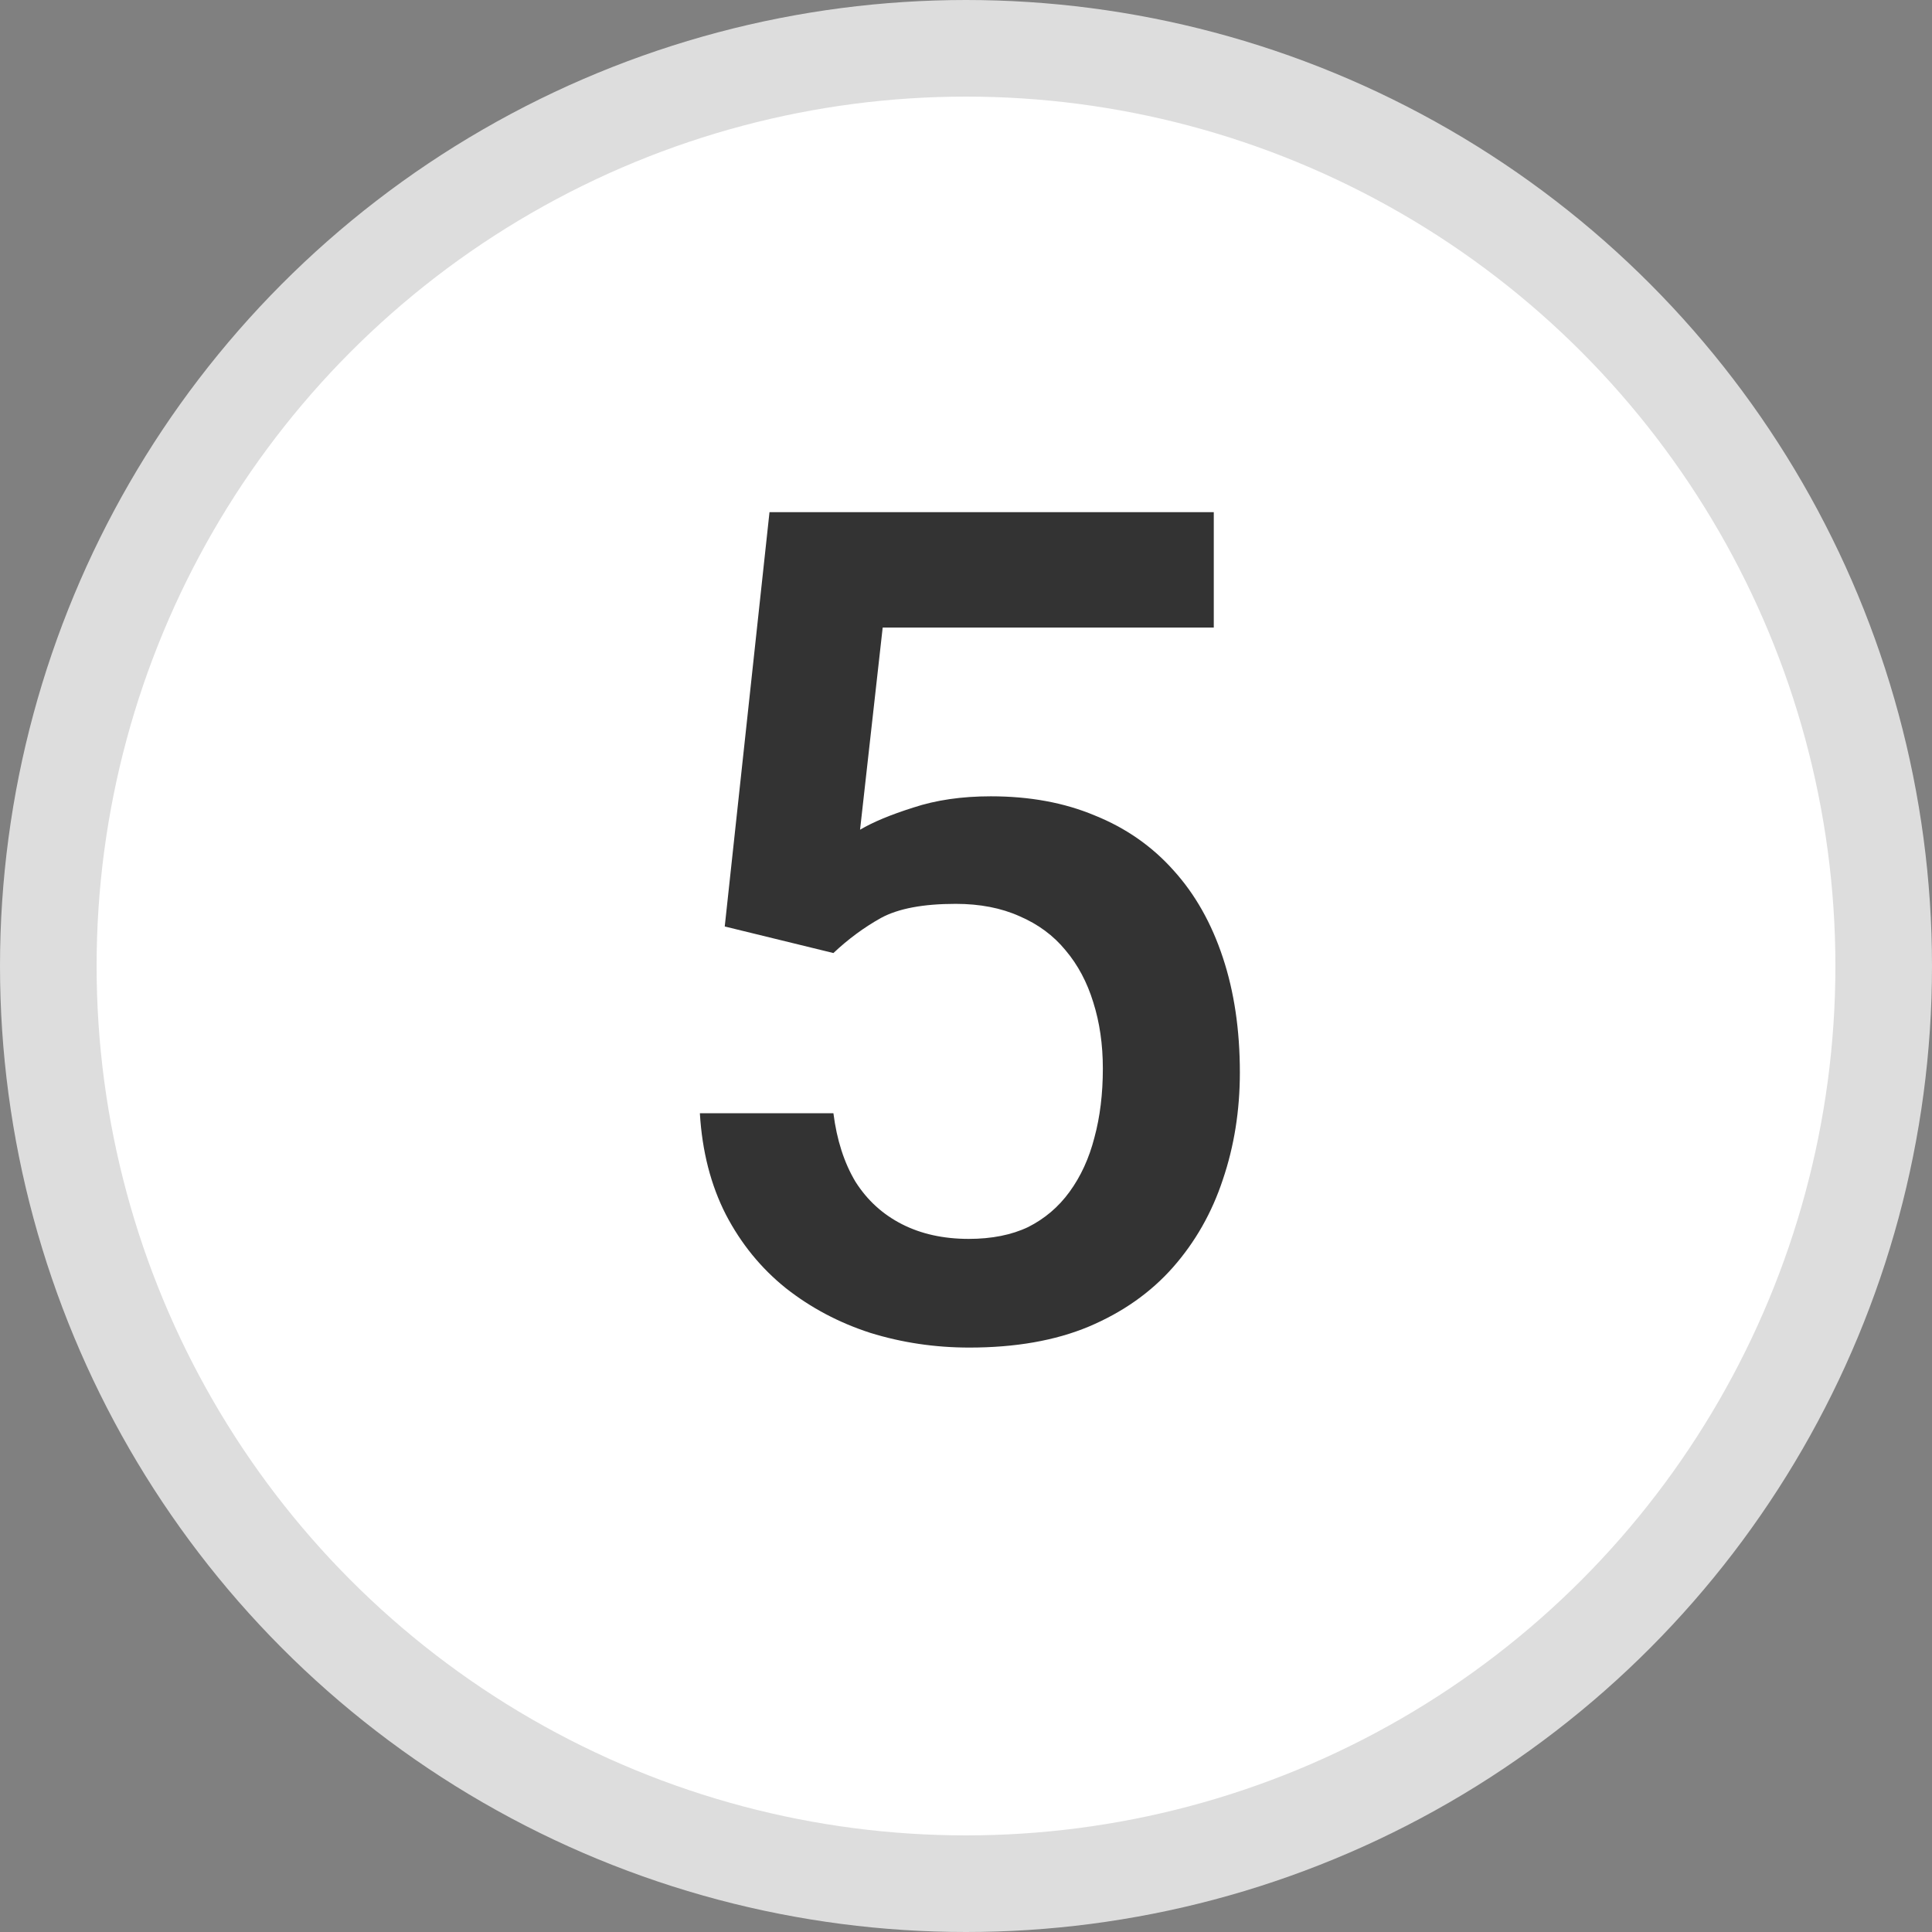
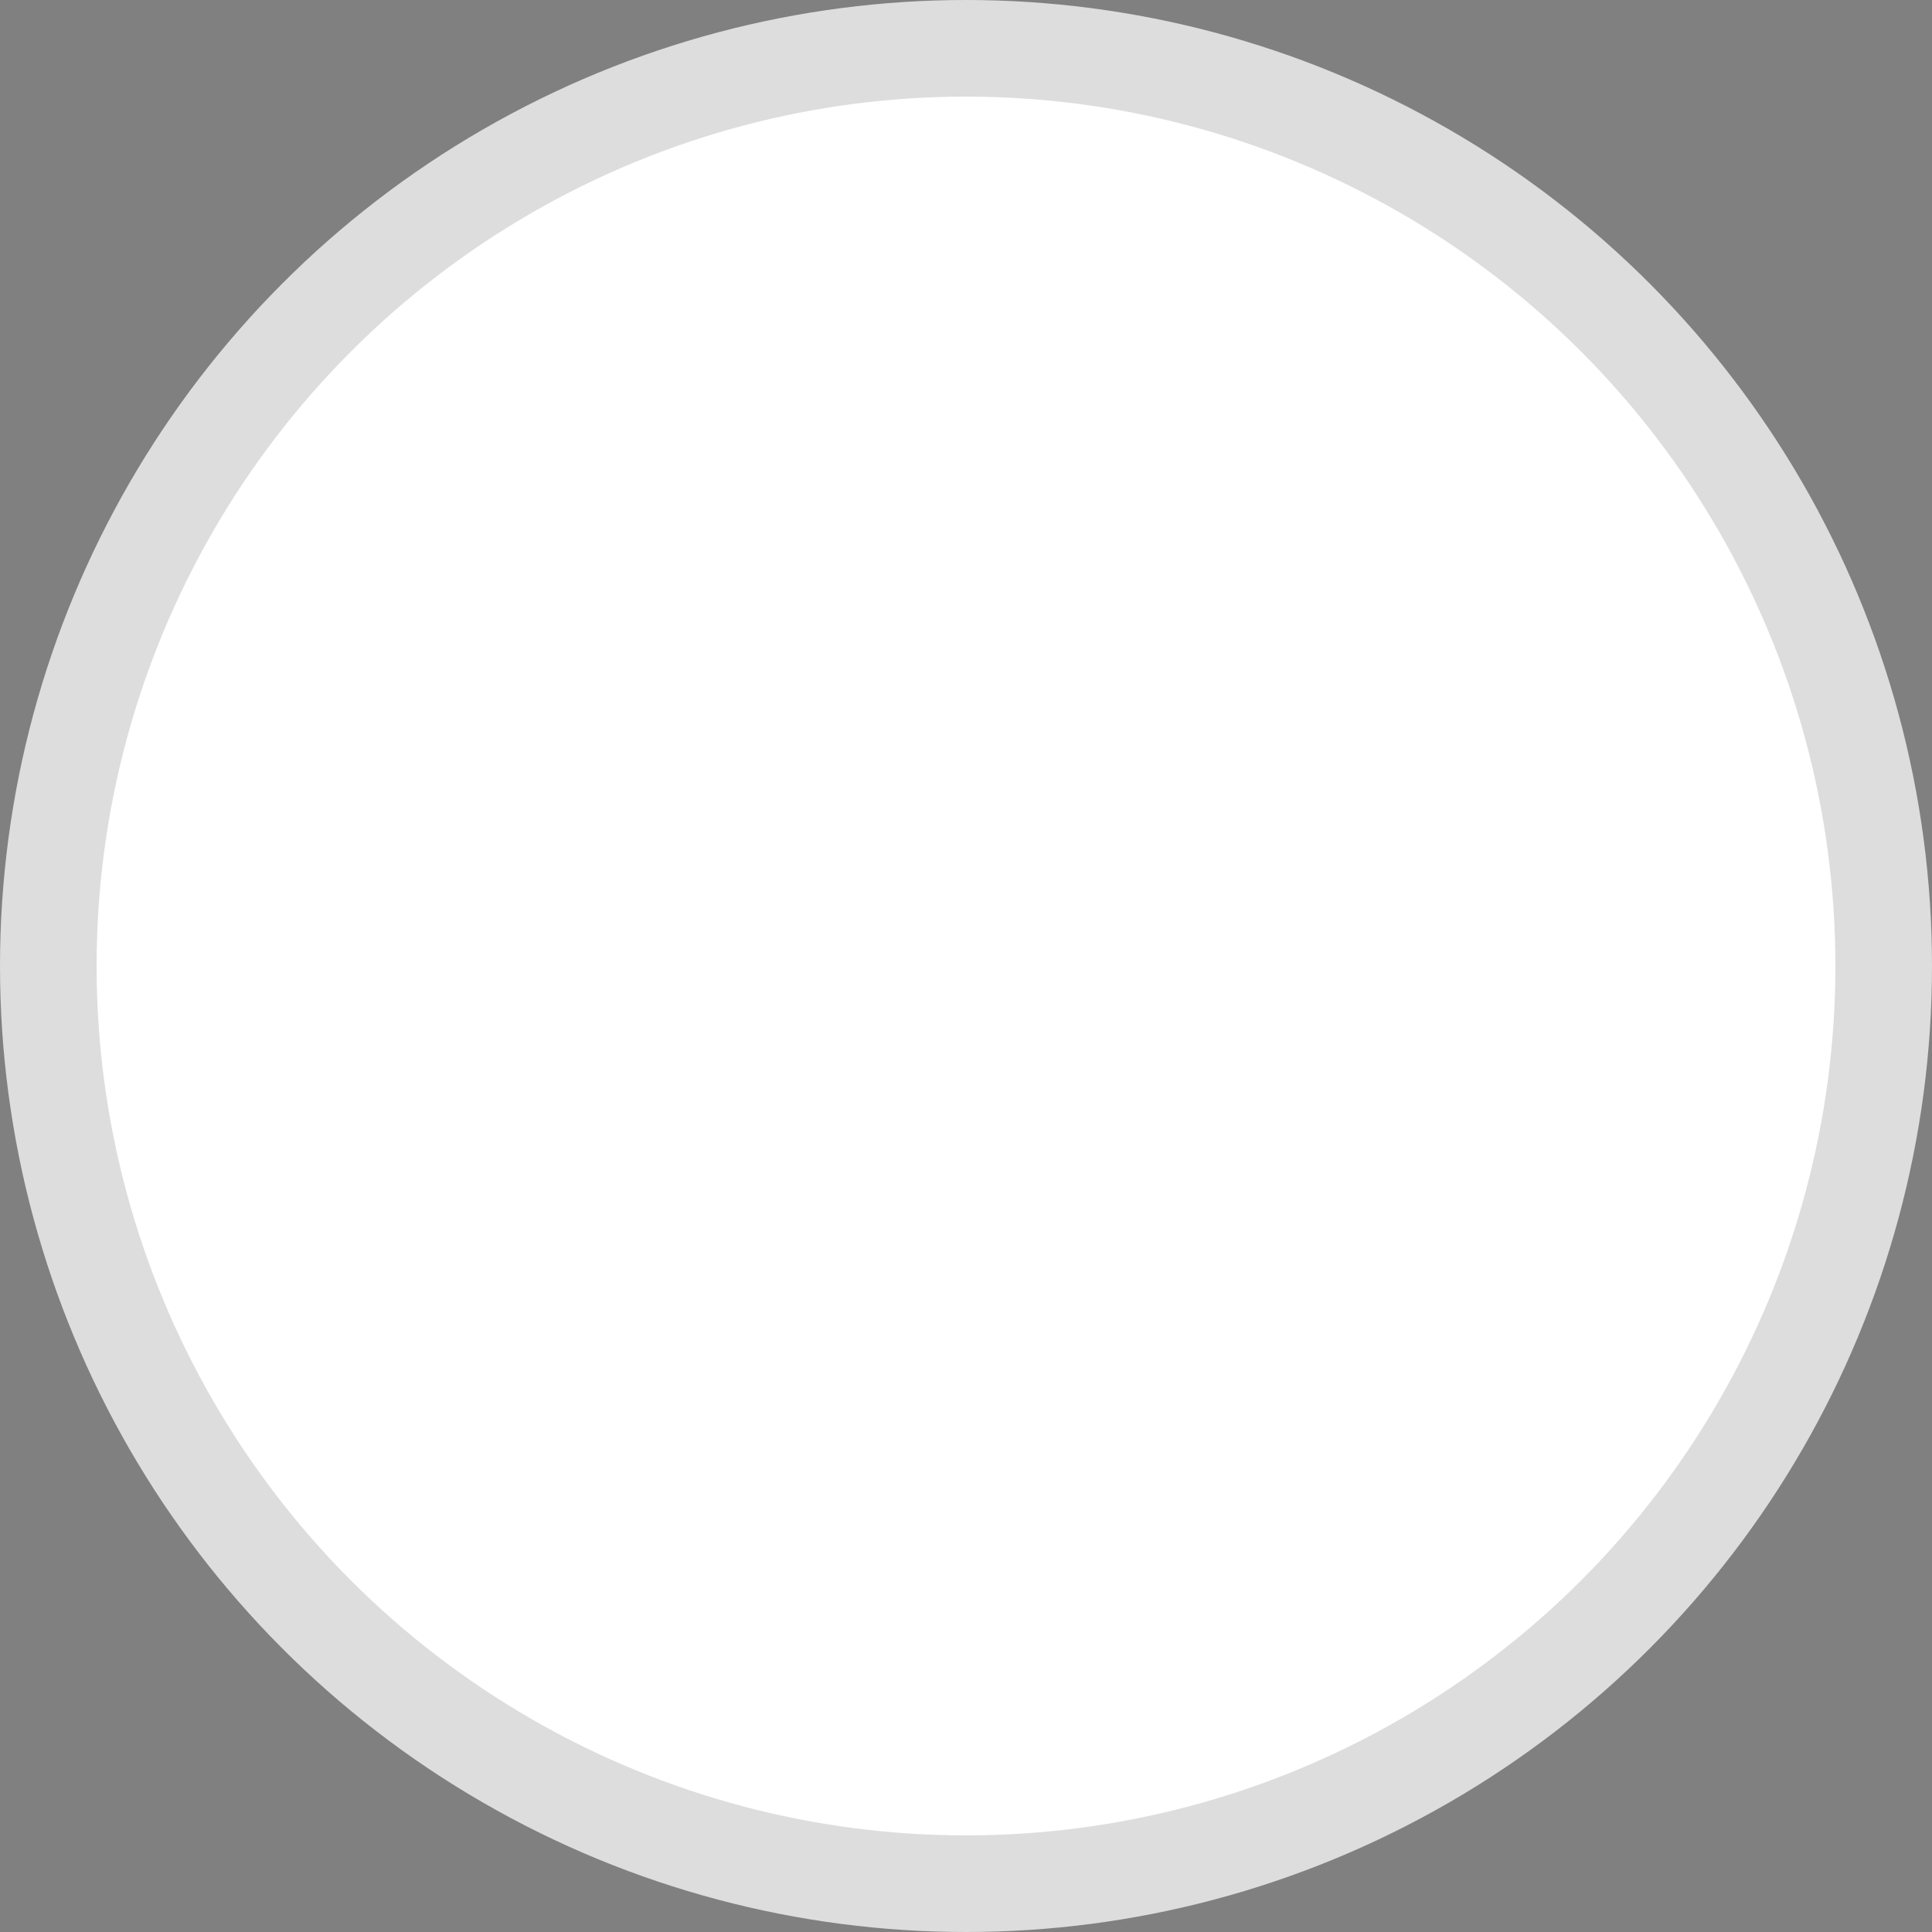
<svg xmlns="http://www.w3.org/2000/svg" width="24" height="24" viewBox="0 0 24 24" fill="none">
  <rect x="0" y="0" width="24" height="24" fill="#808080" stroke="none" />
  <circle cx="12" cy="12" r="11.4" fill="white" stroke="#DDDDDD" stroke-width="1.2" />
-   <path d="M10.353 11.839L9.003 11.509L9.559 6.362H15.078V7.796H10.965L10.684 10.307C10.843 10.213 11.063 10.121 11.345 10.032C11.626 9.939 11.947 9.892 12.308 9.892C12.791 9.892 13.222 9.971 13.602 10.131C13.986 10.286 14.312 10.513 14.579 10.813C14.846 11.108 15.05 11.469 15.191 11.896C15.331 12.318 15.402 12.793 15.402 13.323C15.402 13.796 15.331 14.239 15.191 14.652C15.055 15.065 14.848 15.428 14.572 15.742C14.295 16.056 13.946 16.302 13.524 16.48C13.107 16.654 12.613 16.74 12.041 16.74C11.614 16.74 11.204 16.679 10.81 16.557C10.421 16.431 10.072 16.246 9.762 16.002C9.453 15.754 9.205 15.449 9.017 15.088C8.83 14.722 8.722 14.303 8.694 13.829H10.353C10.395 14.162 10.487 14.446 10.627 14.68C10.773 14.91 10.965 15.085 11.204 15.207C11.443 15.329 11.72 15.39 12.034 15.39C12.319 15.39 12.566 15.341 12.772 15.243C12.978 15.139 13.149 14.994 13.285 14.807C13.426 14.614 13.529 14.389 13.595 14.132C13.665 13.874 13.7 13.588 13.7 13.274C13.7 12.974 13.66 12.7 13.581 12.451C13.505 12.203 13.391 11.987 13.236 11.804C13.086 11.621 12.896 11.481 12.666 11.382C12.437 11.279 12.172 11.228 11.872 11.228C11.469 11.228 11.159 11.286 10.944 11.403C10.733 11.521 10.536 11.666 10.353 11.839Z" fill="#333333" />
</svg>